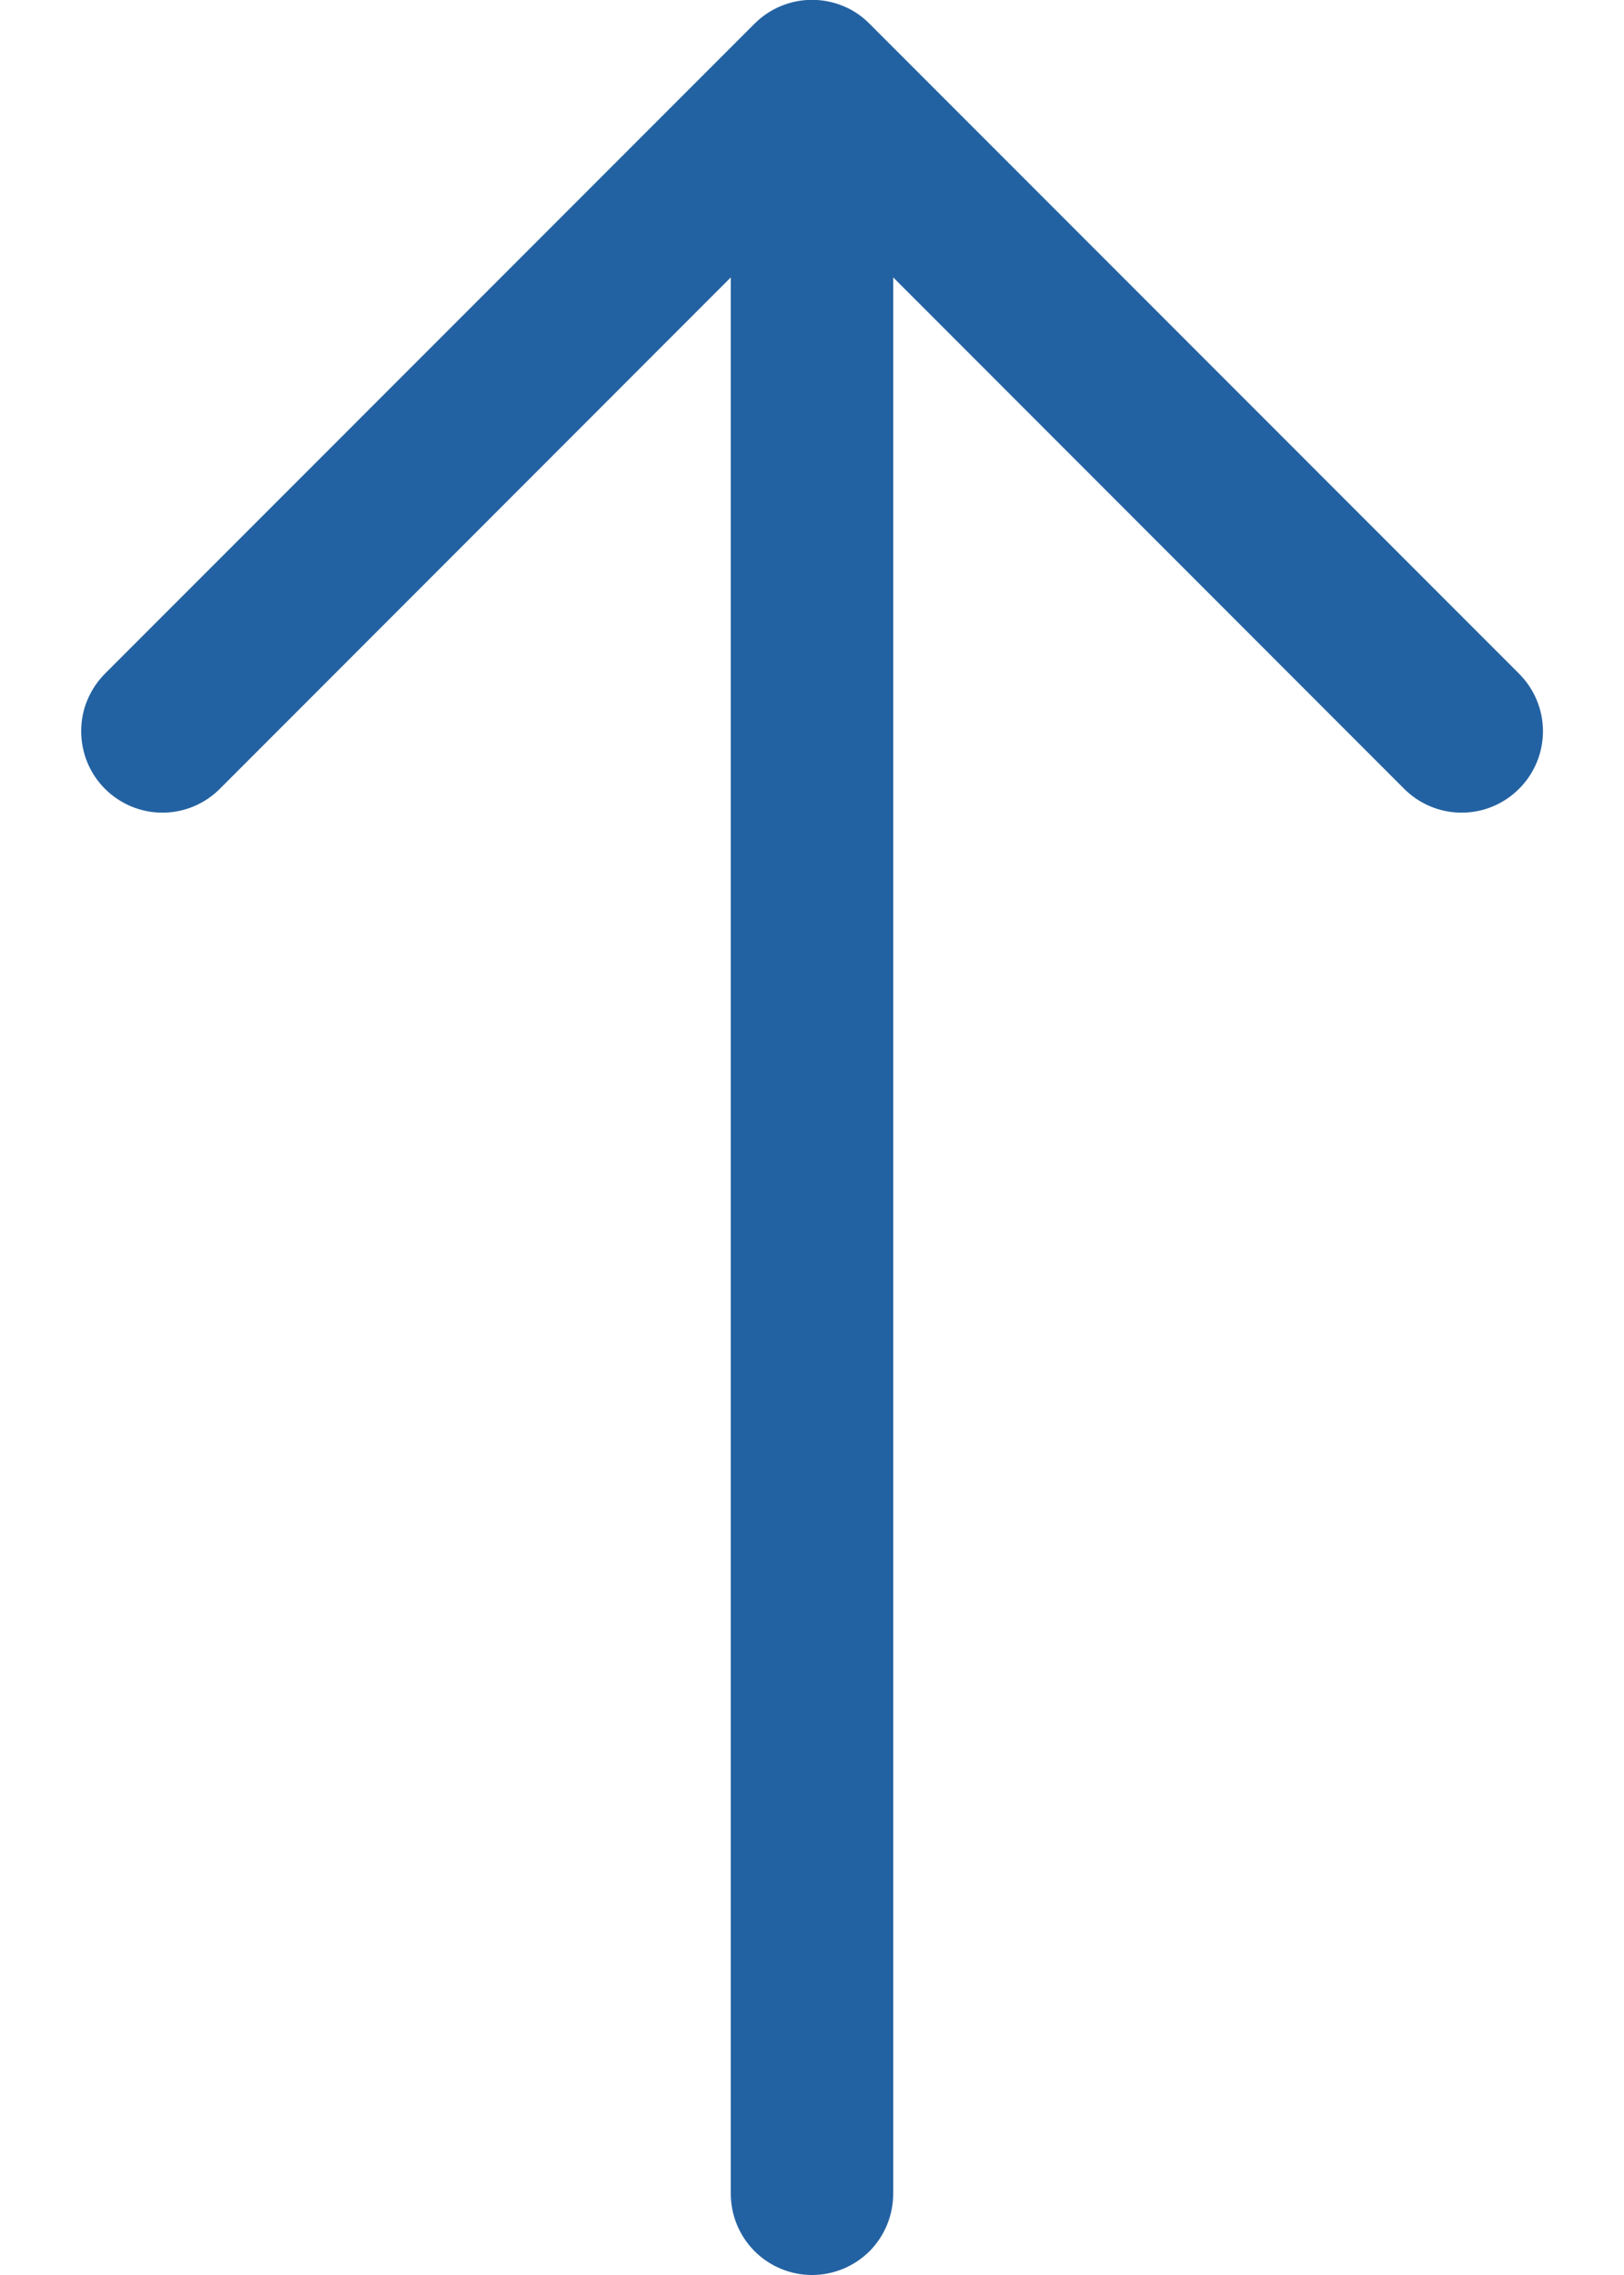
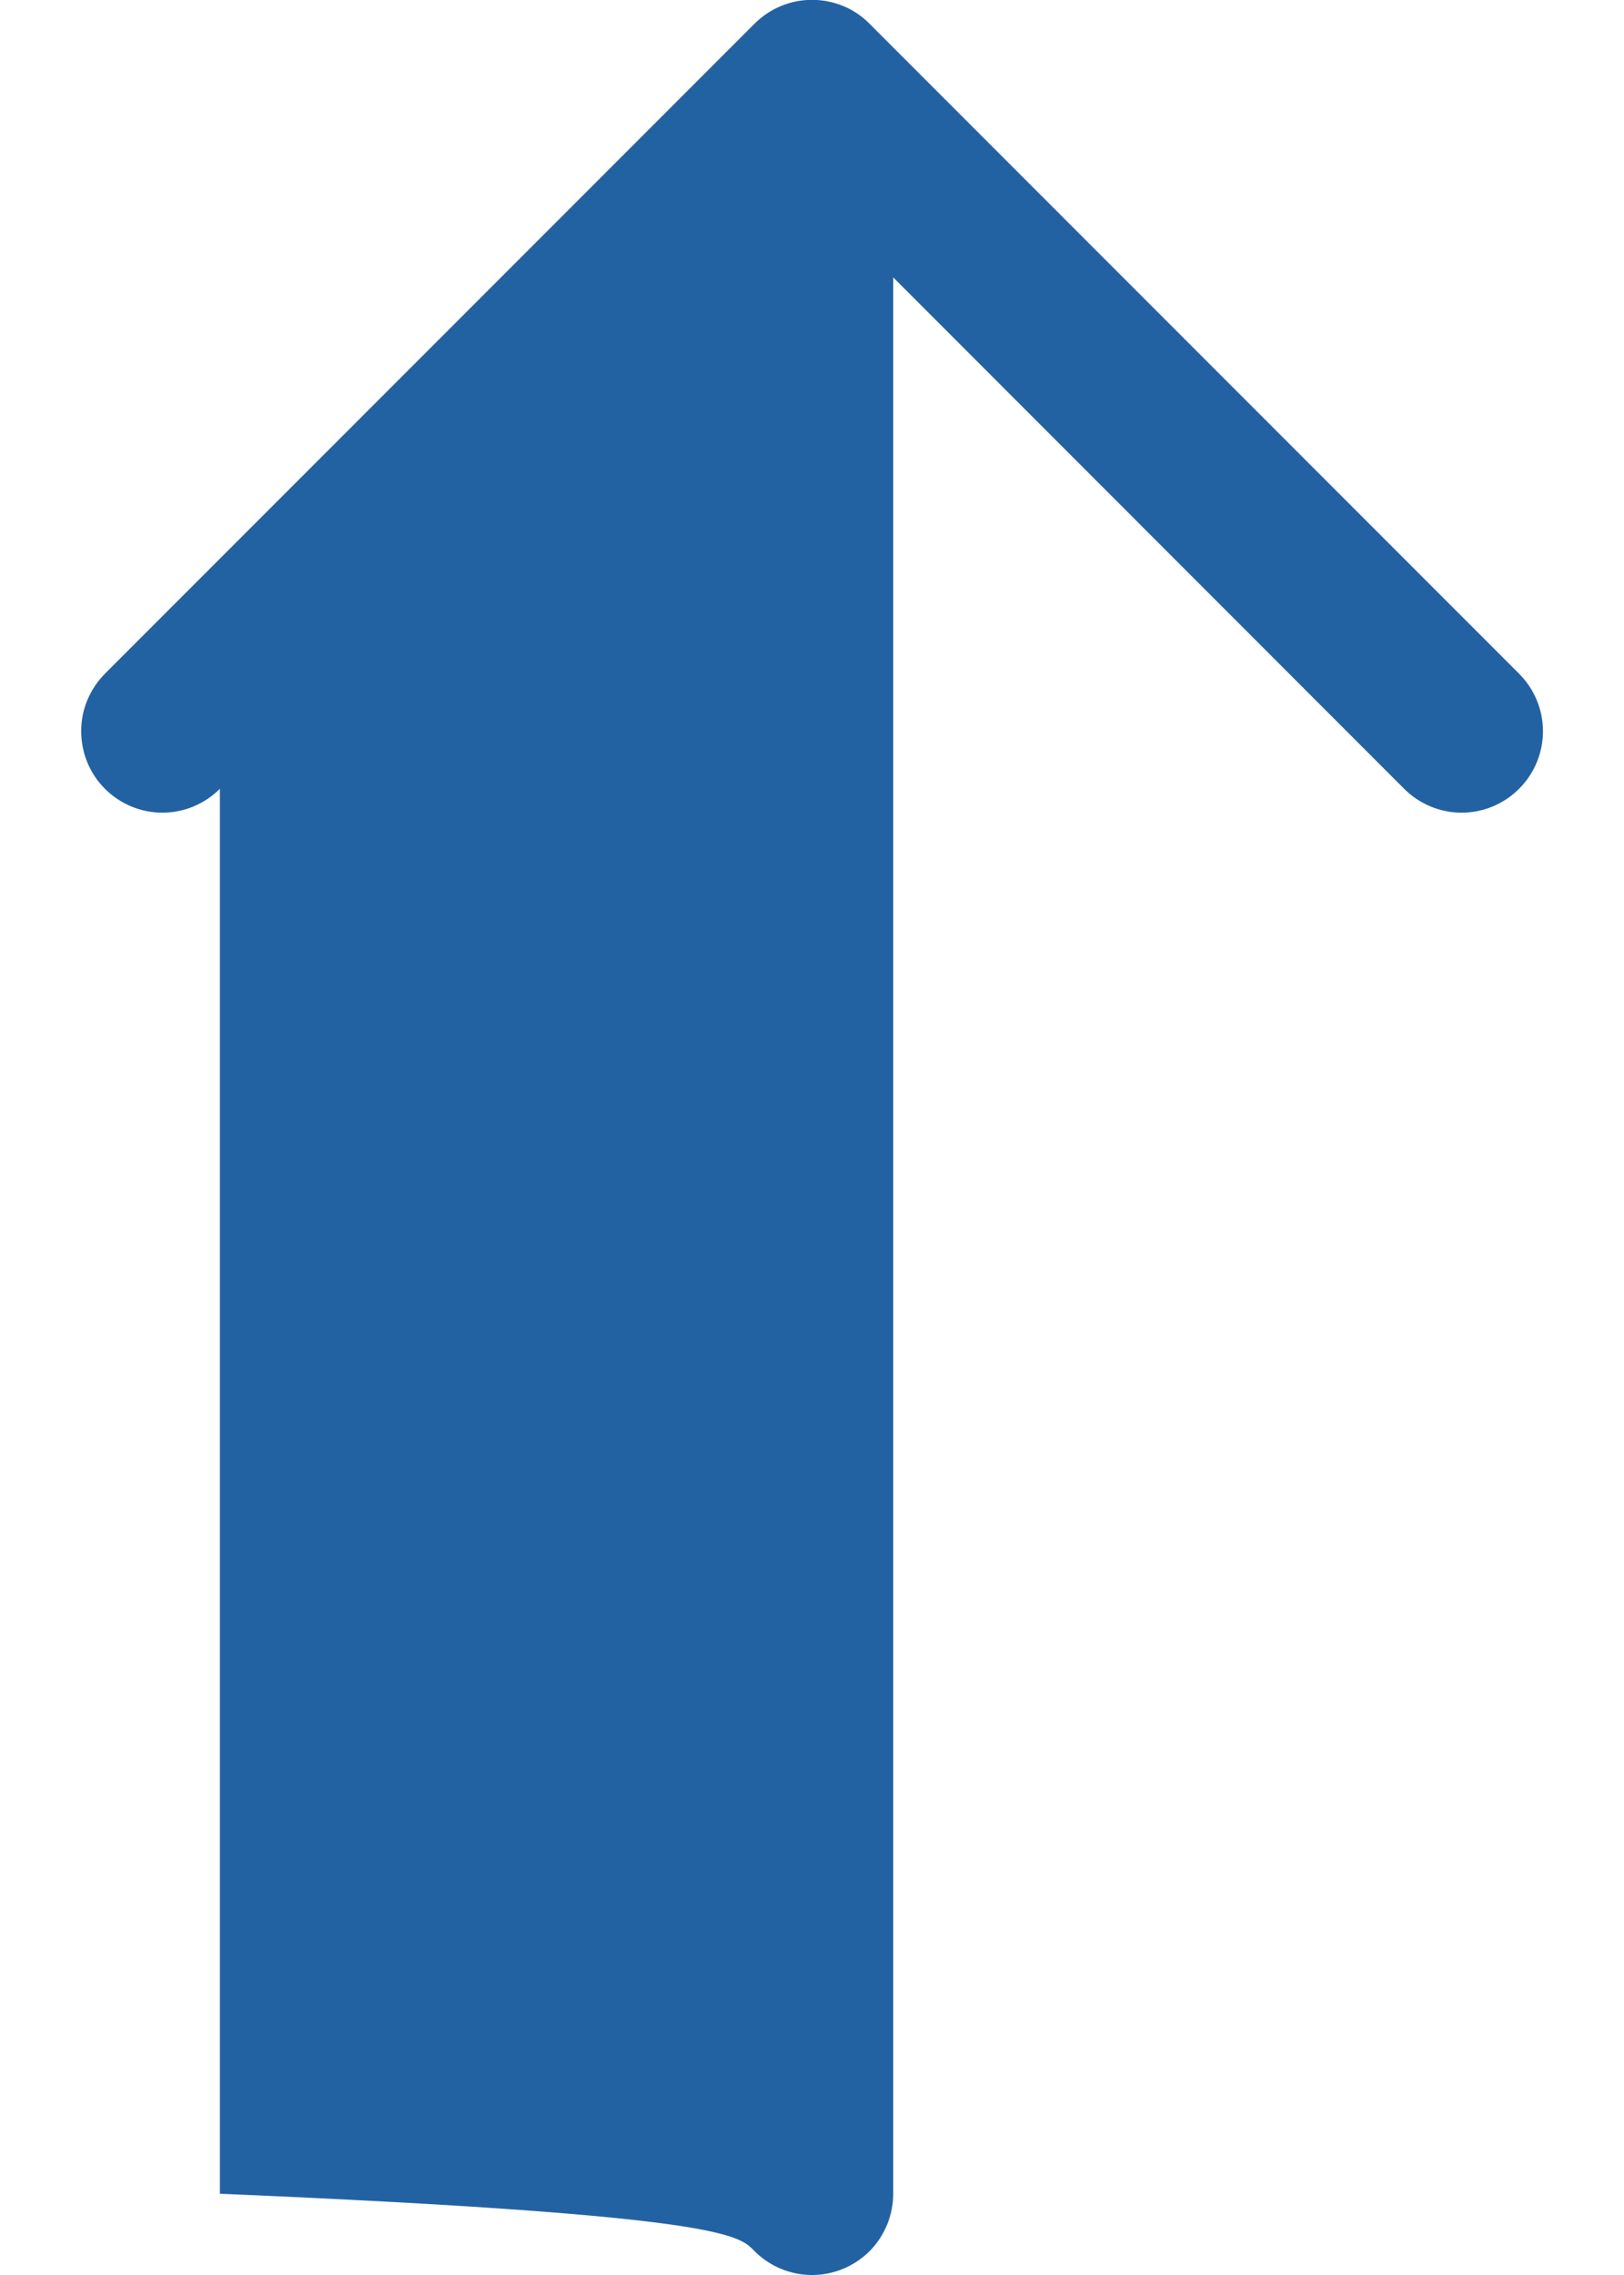
<svg xmlns="http://www.w3.org/2000/svg" width="10" height="14" viewBox="0 0 10 14" fill="none">
-   <path fill-rule="evenodd" clip-rule="evenodd" d="M5 14C5.133 14 5.26 13.947 5.354 13.854C5.447 13.76 5.5 13.633 5.5 13.5V1.707L8.646 4.854C8.74 4.948 8.867 5.001 9 5.001C9.133 5.001 9.26 4.948 9.354 4.854C9.448 4.76 9.501 4.633 9.501 4.5C9.501 4.367 9.448 4.24 9.354 4.146L5.354 0.146C5.308 0.099 5.253 0.062 5.192 0.037C5.131 0.012 5.066 -0.001 5 -0.001C4.934 -0.001 4.869 0.012 4.809 0.037C4.748 0.062 4.693 0.099 4.646 0.146L0.646 4.146C0.6 4.192 0.563 4.248 0.538 4.308C0.512 4.369 0.5 4.434 0.5 4.5C0.5 4.633 0.552 4.76 0.646 4.854C0.74 4.948 0.867 5.001 1 5.001C1.133 5.001 1.26 4.948 1.354 4.854L4.5 1.707V13.5C4.5 13.633 4.553 13.76 4.647 13.854C4.74 13.947 4.868 14 5 14Z" fill="#2362A2" />
+   <path fill-rule="evenodd" clip-rule="evenodd" d="M5 14C5.133 14 5.26 13.947 5.354 13.854C5.447 13.76 5.5 13.633 5.5 13.5V1.707L8.646 4.854C8.74 4.948 8.867 5.001 9 5.001C9.133 5.001 9.26 4.948 9.354 4.854C9.448 4.76 9.501 4.633 9.501 4.5C9.501 4.367 9.448 4.24 9.354 4.146L5.354 0.146C5.308 0.099 5.253 0.062 5.192 0.037C5.131 0.012 5.066 -0.001 5 -0.001C4.934 -0.001 4.869 0.012 4.809 0.037C4.748 0.062 4.693 0.099 4.646 0.146L0.646 4.146C0.6 4.192 0.563 4.248 0.538 4.308C0.512 4.369 0.5 4.434 0.5 4.5C0.5 4.633 0.552 4.76 0.646 4.854C0.74 4.948 0.867 5.001 1 5.001C1.133 5.001 1.26 4.948 1.354 4.854V13.5C4.5 13.633 4.553 13.76 4.647 13.854C4.74 13.947 4.868 14 5 14Z" fill="#2362A2" />
</svg>